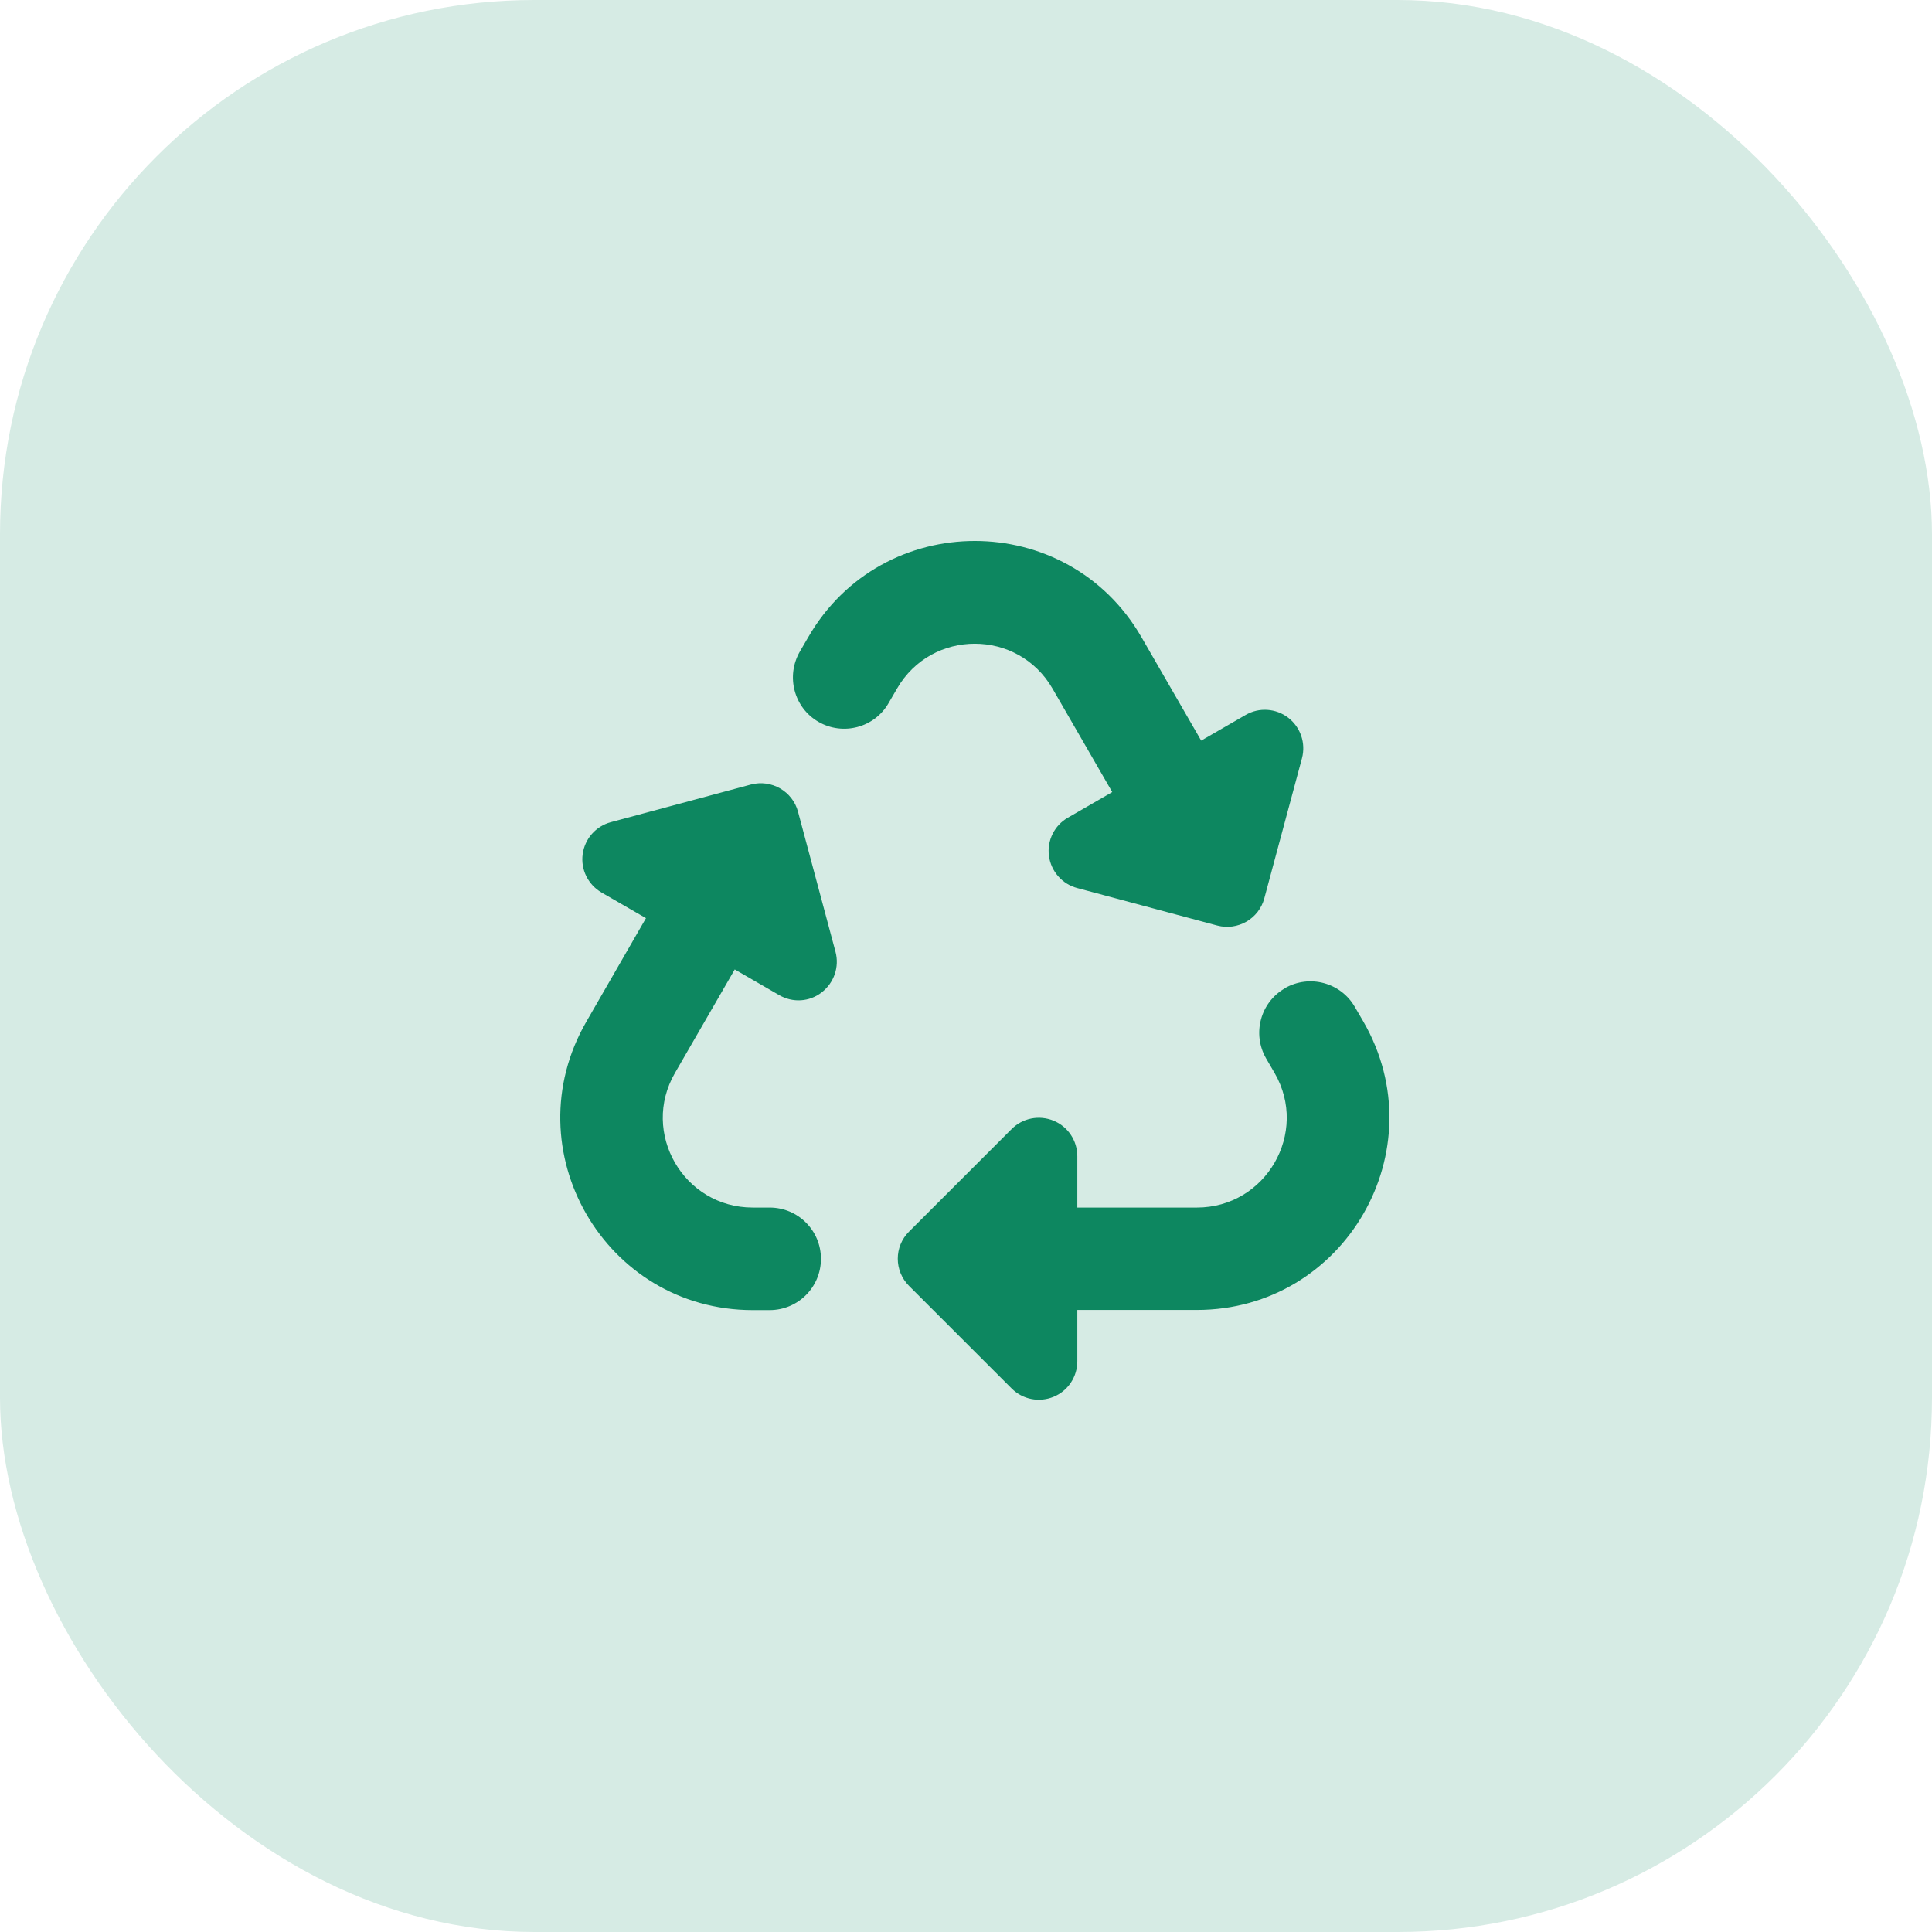
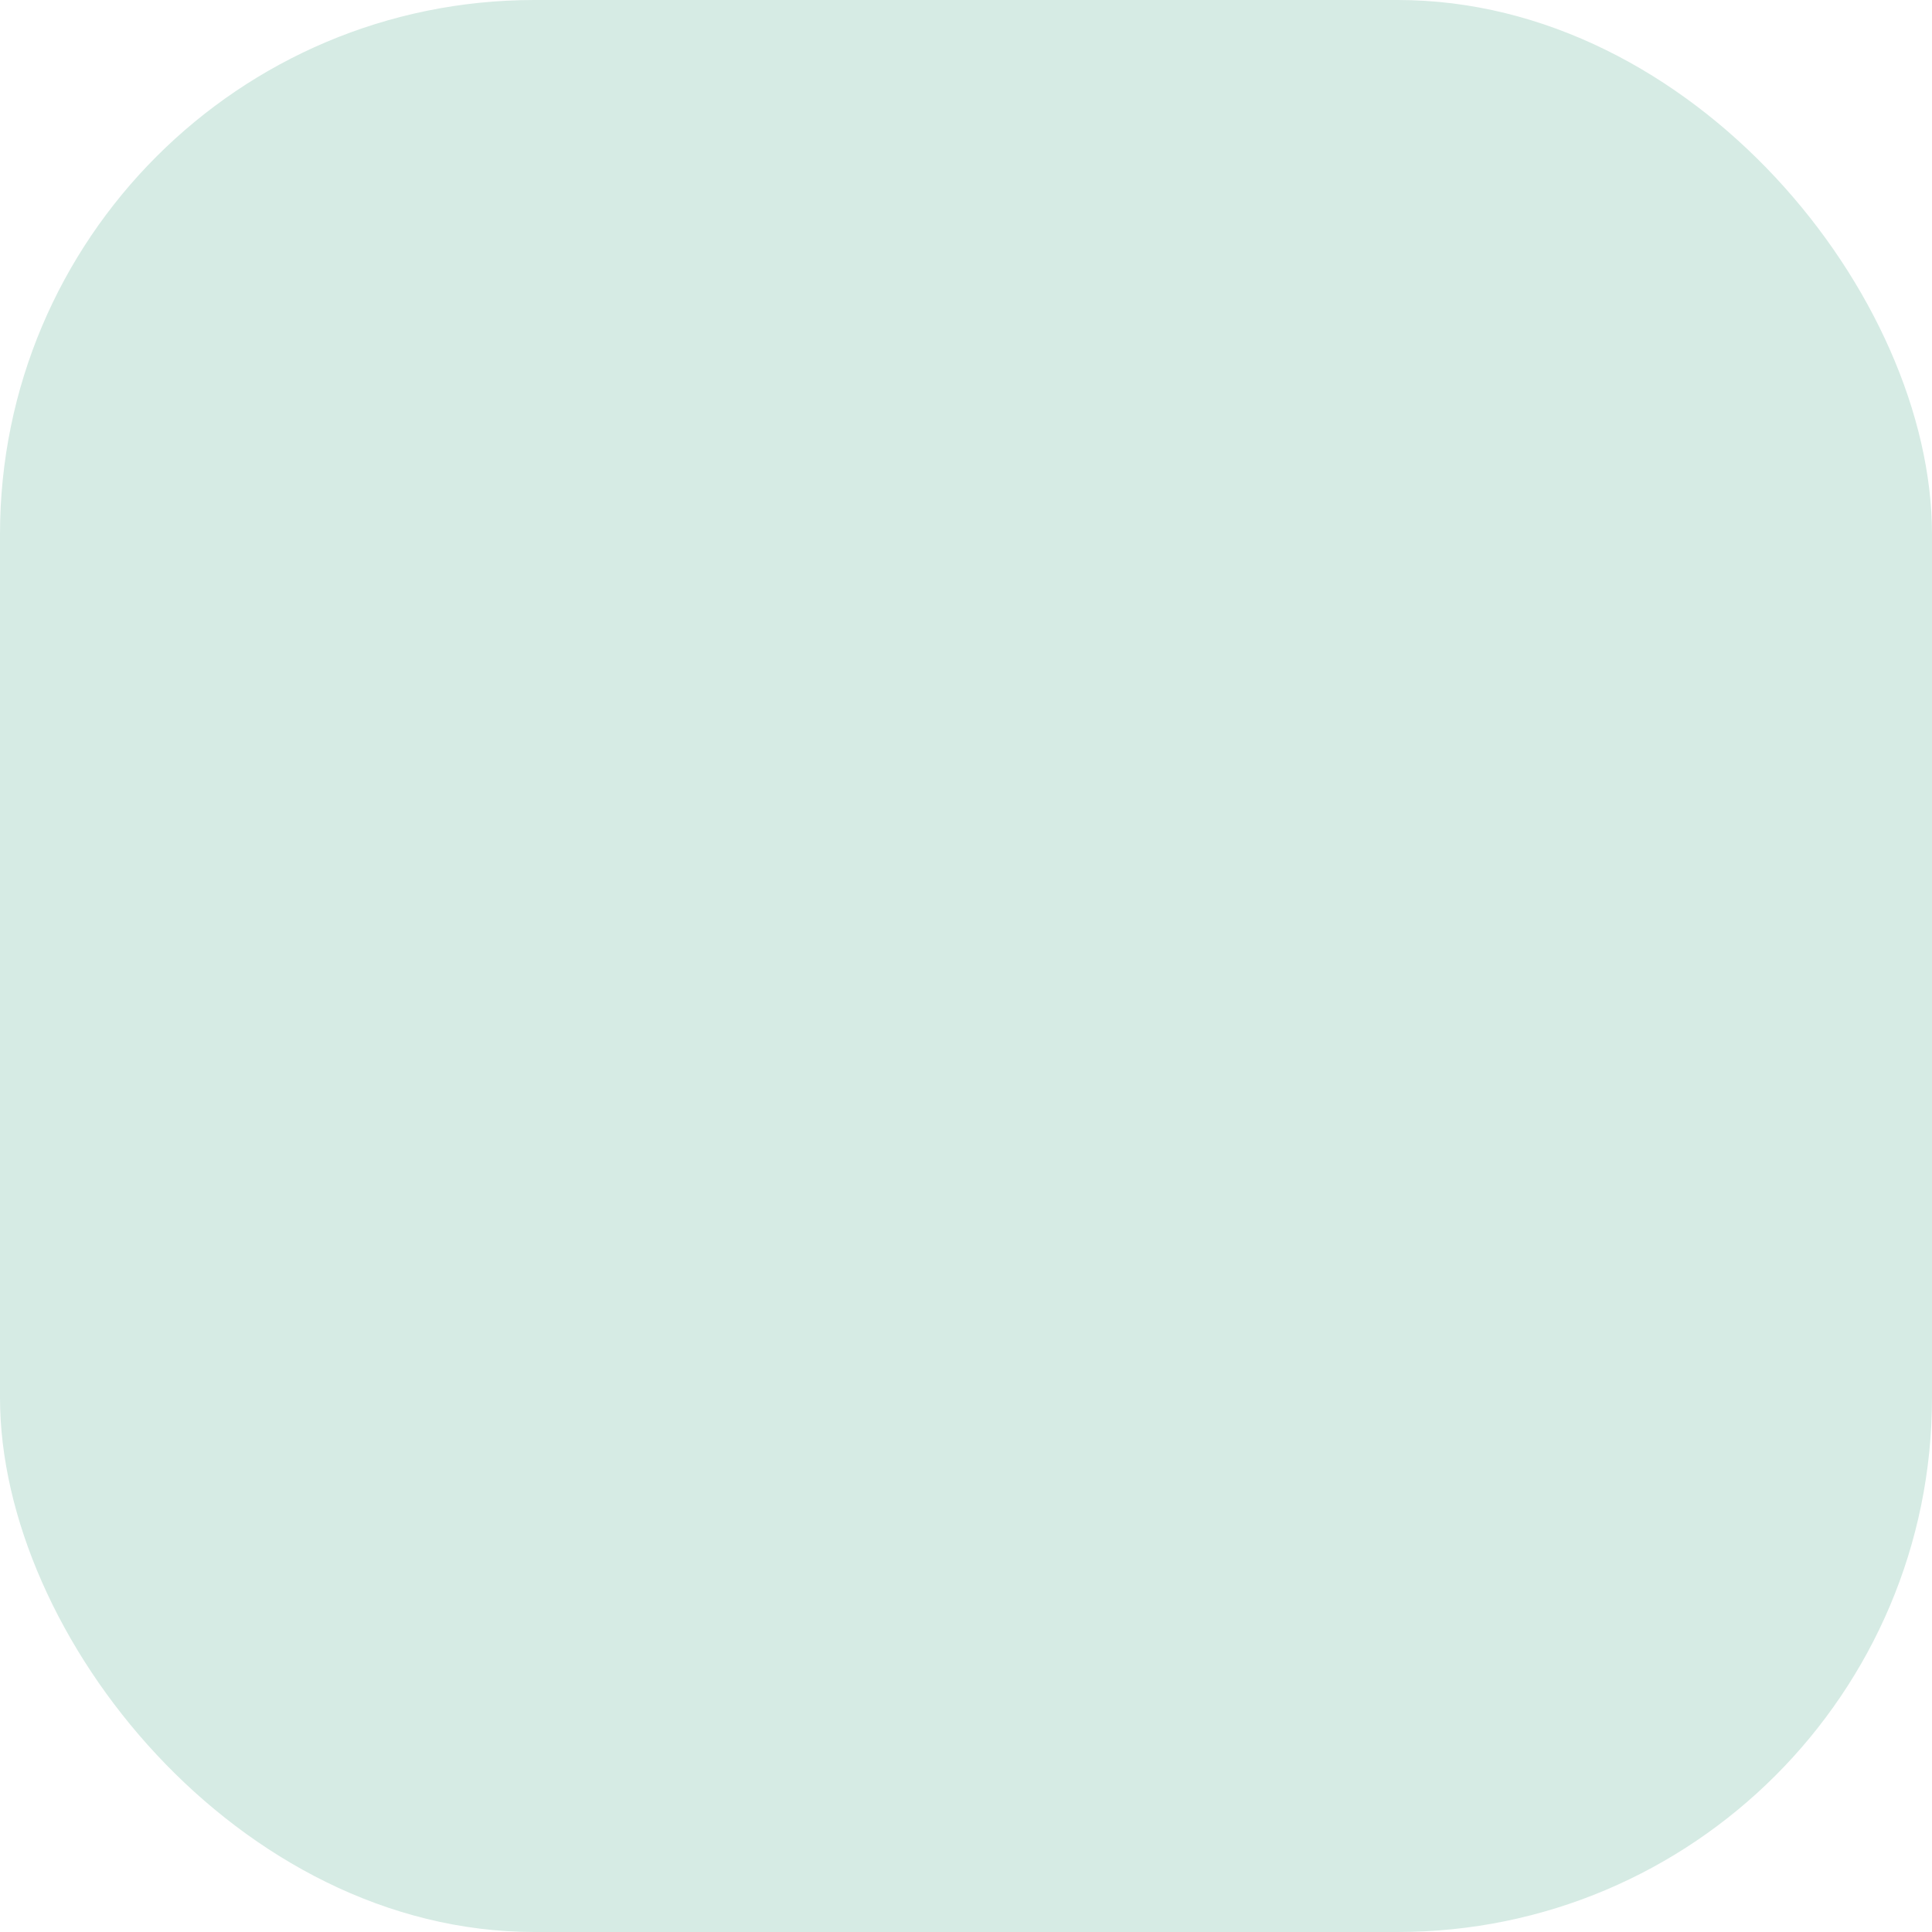
<svg xmlns="http://www.w3.org/2000/svg" width="100" height="100" viewBox="0 0 100 100" fill="none">
  <rect width="100" height="100" rx="27.656" fill="#D6EBE4" />
-   <path d="M41.837 32.976C45.668 26.341 55.248 26.341 59.08 32.976L62.173 38.334L64.471 37.007C65.168 36.601 66.038 36.659 66.677 37.148C67.316 37.638 67.598 38.467 67.39 39.247L65.441 46.496C65.159 47.557 64.064 48.188 63.003 47.906L55.754 45.965C54.974 45.758 54.402 45.102 54.294 44.306C54.186 43.51 54.576 42.722 55.273 42.324L57.57 40.997L54.477 35.639C52.685 32.545 48.223 32.545 46.431 35.639L45.992 36.394C45.262 37.663 43.636 38.094 42.367 37.364C41.098 36.634 40.667 35.008 41.397 33.731L41.837 32.976ZM66.503 51.149C67.772 50.419 69.397 50.85 70.127 52.119L70.567 52.874C74.399 59.509 69.613 67.803 61.95 67.803H55.762V70.457C55.762 71.261 55.281 71.991 54.535 72.298C53.788 72.605 52.934 72.439 52.362 71.867L47.053 66.559C46.274 65.779 46.274 64.519 47.053 63.747L52.362 58.439C52.934 57.867 53.788 57.701 54.535 58.008C55.281 58.315 55.762 59.044 55.762 59.849V62.503H61.95C65.524 62.503 67.764 58.63 65.972 55.536L65.532 54.781C64.803 53.512 65.234 51.887 66.503 51.157V51.149ZM33.435 47.524L31.137 46.197C30.441 45.791 30.051 45.011 30.159 44.215C30.266 43.419 30.839 42.763 31.618 42.556L38.867 40.607C39.929 40.325 41.024 40.955 41.306 42.017L43.246 49.266C43.454 50.045 43.172 50.867 42.533 51.364C41.895 51.862 41.024 51.912 40.327 51.505L38.03 50.178L34.936 55.536C33.144 58.63 35.384 62.503 38.959 62.503H39.838C41.306 62.503 42.492 63.689 42.492 65.157C42.492 66.625 41.306 67.811 39.838 67.811H38.959C31.303 67.811 26.517 59.517 30.349 52.882L33.435 47.524Z" fill="#0D8760" />
</svg>